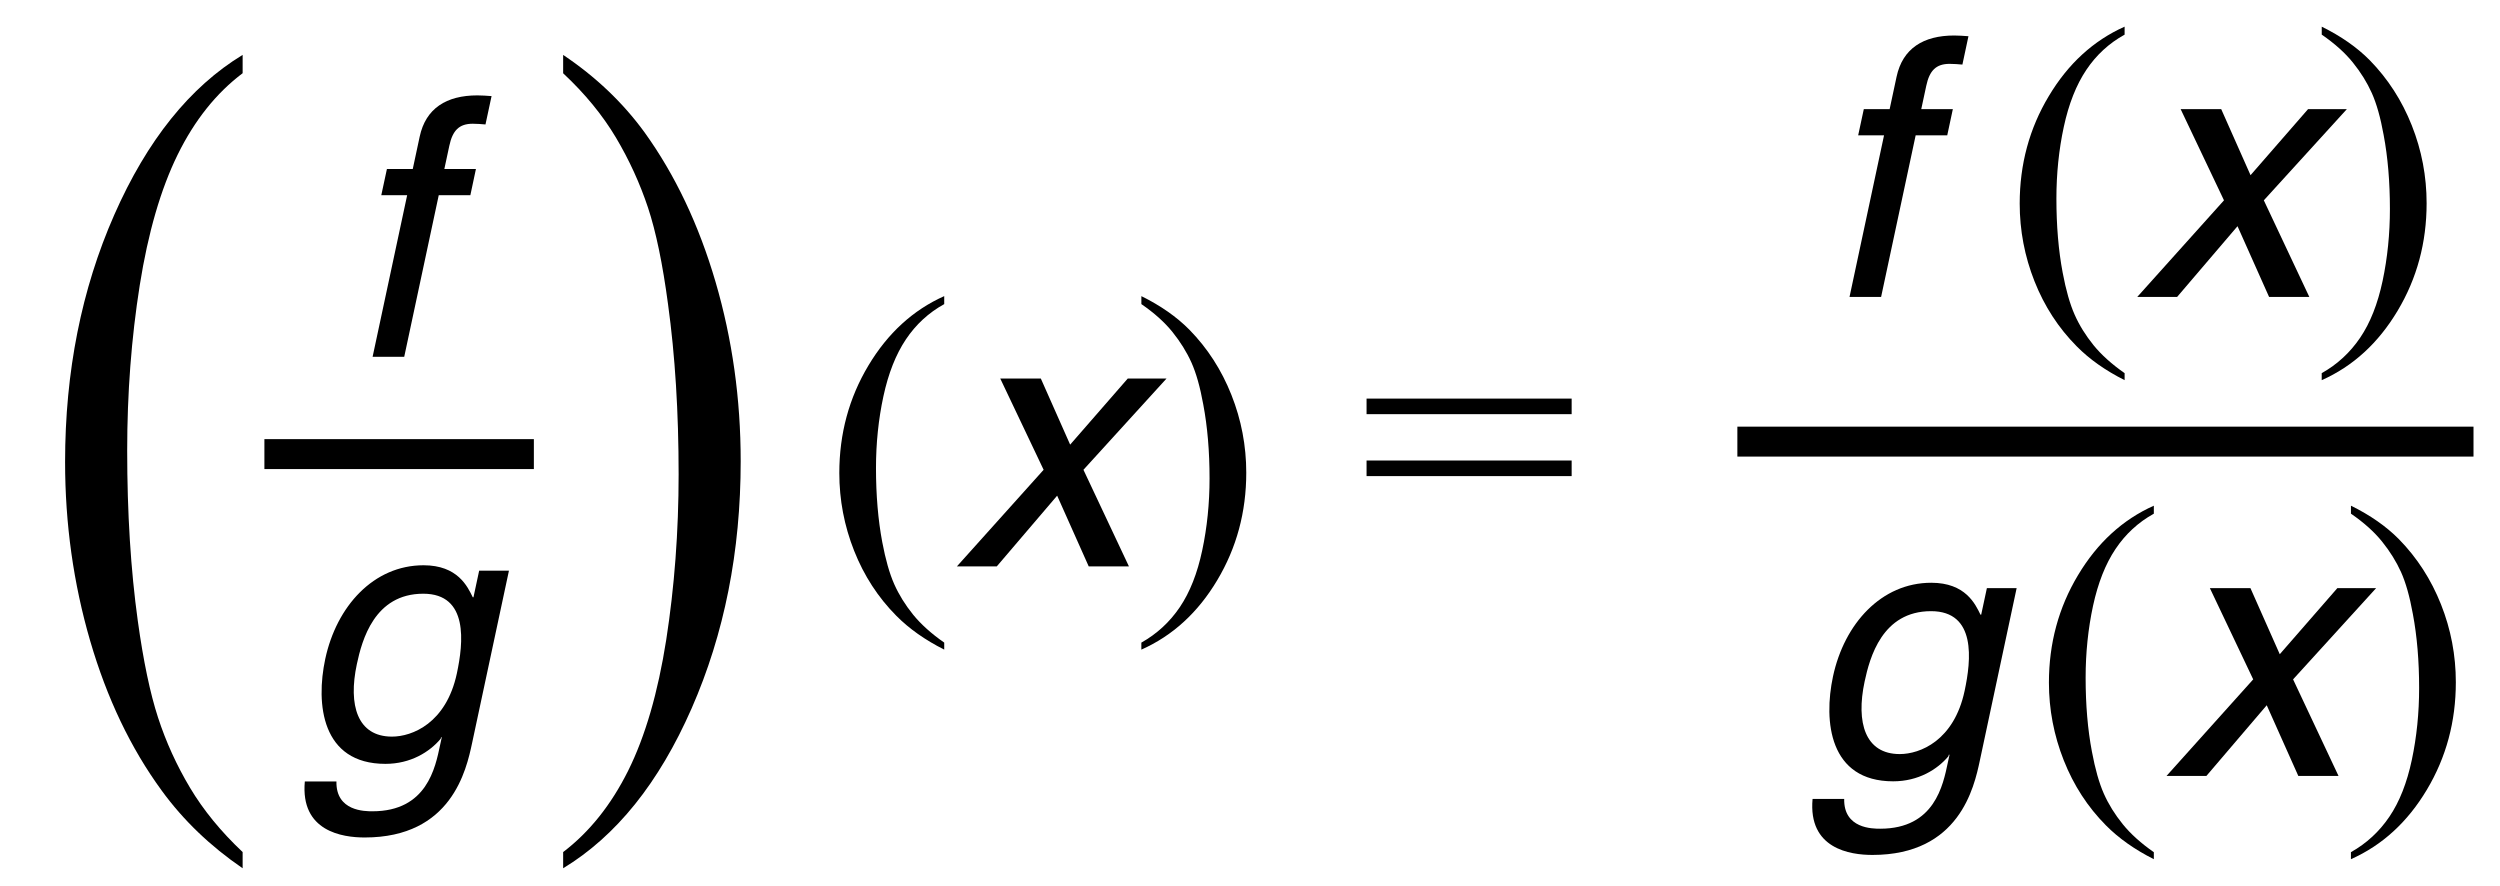
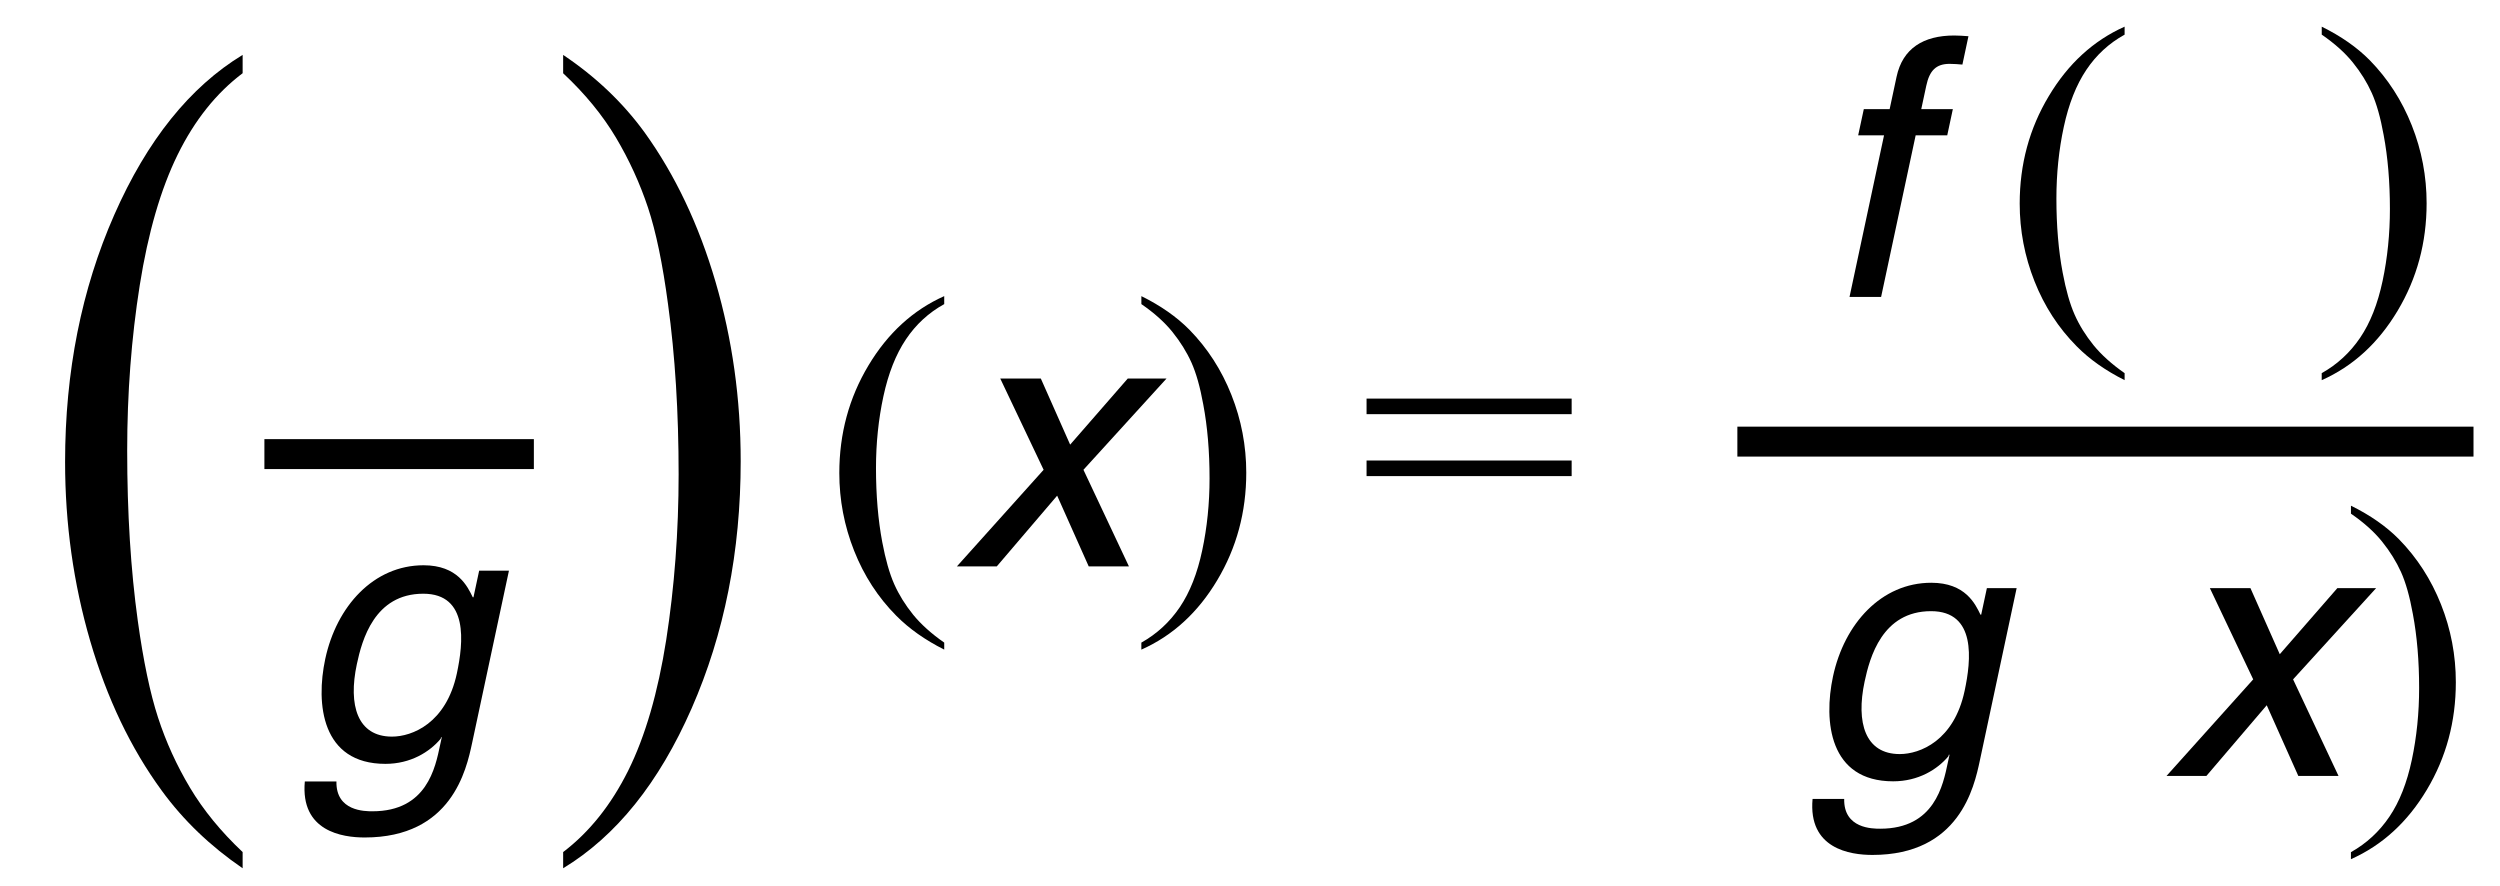
<svg xmlns="http://www.w3.org/2000/svg" version="1.1" x="0px" y="0px" width="83.5px" height="29.584px" viewBox="0 0 83.5 29.584" enable-background="new 0 0 83.5 29.584" xml:space="preserve">
  <g id="Layer_1">
    <g>
      <path d="M31.537,21.463v0.234c-0.639-0.322-1.172-0.698-1.6-1.13c-0.609-0.614-1.079-1.337-1.409-2.171s-0.495-1.699-0.495-2.596    c0-1.313,0.324-2.509,0.971-3.59c0.647-1.082,1.492-1.855,2.533-2.32v0.267c-0.521,0.288-0.948,0.681-1.282,1.181    s-0.584,1.132-0.749,1.898c-0.165,0.766-0.248,1.565-0.248,2.398c0,0.906,0.07,1.729,0.209,2.47c0.11,0.584,0.243,1.053,0.4,1.406    c0.157,0.353,0.367,0.692,0.631,1.019C30.764,20.855,31.11,21.166,31.537,21.463z" />
      <path d="M37.706,18.917h-1.343l-1.054-2.362l-2.016,2.362h-1.332l2.896-3.226l-1.448-3.047h1.355l0.979,2.207l1.923-2.207h1.295    l-2.774,3.047L37.706,18.917z" />
      <path d="M38.122,10.157V9.891c0.643,0.317,1.178,0.691,1.605,1.123c0.605,0.618,1.072,1.343,1.402,2.175    c0.33,0.831,0.496,1.698,0.496,2.599c0,1.313-0.323,2.509-0.969,3.59c-0.645,1.082-1.49,1.855-2.535,2.32v-0.234    c0.52-0.293,0.949-0.688,1.285-1.185s0.586-1.13,0.748-1.897c0.164-0.769,0.245-1.569,0.245-2.402c0-0.902-0.069-1.725-0.21-2.47    c-0.105-0.584-0.238-1.052-0.396-1.403c-0.158-0.351-0.369-0.689-0.631-1.016C38.9,10.765,38.553,10.453,38.122,10.157z" />
      <path d="M45.643,13.313h6.85v0.52h-6.85V13.313z M45.643,15.381h6.85v0.521h-6.85V15.381z" />
    </g>
    <g>
      <path d="M63.983,4.52l-1.154,5.397h-1.055l1.153-5.397h-0.864l0.188-0.875h0.863l0.231-1.08c0.202-0.947,0.895-1.379,1.926-1.379    c0.155,0,0.31,0.012,0.475,0.024l-0.202,0.947c-0.13-0.012-0.295-0.024-0.428-0.024c-0.455,0-0.672,0.229-0.779,0.732L64.17,3.645    h1.055L65.038,4.52H63.983z" />
      <path d="M70.962,12.463v0.234c-0.64-0.322-1.173-0.698-1.6-1.13c-0.609-0.614-1.079-1.337-1.409-2.171s-0.495-1.699-0.495-2.596    c0-1.313,0.323-2.509,0.972-3.59c0.646-1.082,1.491-1.855,2.532-2.32v0.267c-0.521,0.288-0.948,0.681-1.282,1.181    s-0.584,1.132-0.749,1.898c-0.165,0.766-0.247,1.565-0.247,2.398c0,0.906,0.069,1.729,0.209,2.47    c0.109,0.584,0.243,1.053,0.4,1.406c0.156,0.353,0.367,0.692,0.631,1.019C70.189,11.855,70.536,12.166,70.962,12.463z" />
-       <path d="M77.131,9.917h-1.344l-1.054-2.362l-2.017,2.362h-1.331l2.896-3.226l-1.448-3.047h1.355l0.98,2.207l1.922-2.207h1.296    l-2.774,3.047L77.131,9.917z" />
      <path d="M77.546,1.157V0.891c0.644,0.317,1.179,0.691,1.606,1.123c0.604,0.618,1.072,1.343,1.402,2.175    c0.33,0.831,0.495,1.698,0.495,2.599c0,1.313-0.322,2.509-0.968,3.59c-0.646,1.082-1.491,1.855-2.536,2.32v-0.234    c0.521-0.293,0.949-0.688,1.285-1.185c0.337-0.497,0.586-1.13,0.749-1.897c0.163-0.769,0.244-1.569,0.244-2.402    c0-0.902-0.069-1.725-0.209-2.47c-0.105-0.584-0.238-1.052-0.396-1.403C79.06,2.755,78.85,2.416,78.587,2.09    C78.325,1.765,77.978,1.453,77.546,1.157z" />
    </g>
    <g>
      <path d="M66.127,25.401c-0.191,0.899-0.686,3.154-3.588,3.154c-0.744,0-2.151-0.204-1.999-1.871h1.056    c-0.021,0.995,0.951,0.995,1.203,0.995c1.822,0,2.1-1.463,2.258-2.207l0.057-0.264H65.09l-0.011,0.049    c-0.37,0.443-1.007,0.839-1.847,0.839c-2.135,0-2.33-2.003-2.01-3.502c0.377-1.763,1.616-3.13,3.283-3.13    c1.14,0,1.469,0.707,1.643,1.066h0.024l0.19-0.887h0.994L66.127,25.401z M63.452,25.186c0.672,0,1.811-0.443,2.166-2.111    c0.219-1.02,0.401-2.662-1.121-2.662c-1.632,0-2.047,1.547-2.219,2.351C61.984,24.143,62.3,25.186,63.452,25.186z" />
-       <path d="M71.938,28.463v0.234c-0.639-0.322-1.172-0.698-1.6-1.13c-0.609-0.614-1.078-1.337-1.408-2.171s-0.496-1.699-0.496-2.596    c0-1.313,0.324-2.509,0.972-3.59c0.647-1.082,1.491-1.855,2.532-2.32v0.267c-0.52,0.288-0.947,0.681-1.281,1.181    c-0.335,0.5-0.584,1.132-0.75,1.898c-0.164,0.766-0.247,1.565-0.247,2.398c0,0.906,0.069,1.729,0.21,2.47    c0.109,0.584,0.242,1.053,0.399,1.406c0.157,0.353,0.367,0.692,0.632,1.019C71.165,27.855,71.511,28.166,71.938,28.463z" />
      <path d="M78.107,25.917h-1.343l-1.055-2.362l-2.016,2.362h-1.332l2.896-3.226l-1.447-3.047h1.355l0.979,2.207l1.923-2.207h1.295    l-2.773,3.047L78.107,25.917z" />
      <path d="M78.522,17.157v-0.267c0.644,0.317,1.179,0.691,1.606,1.123c0.604,0.618,1.072,1.343,1.402,2.175    c0.33,0.831,0.495,1.698,0.495,2.599c0,1.313-0.322,2.509-0.968,3.59c-0.646,1.082-1.491,1.855-2.536,2.32v-0.234    c0.521-0.293,0.949-0.688,1.285-1.185c0.337-0.497,0.586-1.13,0.749-1.897c0.163-0.769,0.244-1.569,0.244-2.402    c0-0.902-0.069-1.725-0.209-2.47c-0.105-0.584-0.238-1.052-0.396-1.403c-0.159-0.351-0.369-0.689-0.632-1.016    C79.3,17.765,78.954,17.453,78.522,17.157z" />
    </g>
    <line fill="none" stroke="#000000" stroke-miterlimit="10" x1="58.028" y1="14.75" x2="82.615" y2="14.75" />
    <g>
	</g>
    <g>
-       <path d="M14.654,6.52l-1.153,5.397h-1.056l1.154-5.397h-0.864l0.188-0.875h0.863l0.231-1.08c0.202-0.947,0.895-1.379,1.926-1.379    c0.156,0,0.309,0.012,0.475,0.024l-0.203,0.947c-0.129-0.012-0.294-0.024-0.427-0.024c-0.456,0-0.672,0.229-0.78,0.732    l-0.167,0.779h1.055L15.71,6.52H14.654z" />
-     </g>
+       </g>
    <g>
      <path d="M15.768,24.818c-0.192,0.899-0.686,3.154-3.588,3.154c-0.744,0-2.151-0.204-1.999-1.871h1.056    c-0.021,0.996,0.951,0.996,1.203,0.996c1.823,0,2.1-1.464,2.258-2.207l0.057-0.264H14.73l-0.01,0.047    c-0.371,0.444-1.007,0.84-1.847,0.84c-2.135,0-2.33-2.003-2.01-3.502c0.377-1.763,1.616-3.131,3.284-3.131    c1.139,0,1.468,0.709,1.643,1.068h0.024l0.19-0.888h0.995L15.768,24.818z M13.092,24.603c0.672,0,1.81-0.444,2.167-2.11    c0.218-1.02,0.401-2.663-1.122-2.663c-1.631,0-2.046,1.547-2.218,2.351C11.624,23.559,11.94,24.603,13.092,24.603z" />
    </g>
    <line fill="none" stroke="#000000" stroke-miterlimit="10" x1="8.831" y1="15.167" x2="17.831" y2="15.167" />
    <g>
	</g>
    <g>
      <path d="M8.104,28.459V29c-1.082-0.74-1.984-1.606-2.707-2.6c-1.031-1.412-1.826-3.077-2.385-4.994    c-0.559-1.92-0.838-3.91-0.838-5.975c0-3.019,0.548-5.771,1.644-8.259c1.096-2.488,2.525-4.268,4.286-5.339v0.612    C7.224,3.108,6.5,4.015,5.935,5.163C5.37,6.313,4.946,7.769,4.667,9.53c-0.279,1.763-0.419,3.604-0.419,5.521    c0,2.084,0.118,3.978,0.354,5.683c0.186,1.343,0.412,2.422,0.677,3.234c0.265,0.813,0.621,1.595,1.069,2.345    C6.795,27.062,7.381,27.777,8.104,28.459z" />
    </g>
    <g>
      <path d="M18.809,2.447V1.834c1.088,0.729,1.993,1.591,2.717,2.584c1.024,1.423,1.815,3.089,2.375,5.004    c0.559,1.912,0.838,3.906,0.838,5.98c0,3.018-0.547,5.77-1.639,8.258c-1.092,2.489-2.522,4.267-4.291,5.34v-0.541    c0.881-0.671,1.605-1.579,2.174-2.723c0.569-1.145,0.992-2.602,1.269-4.366c0.274-1.768,0.414-3.612,0.414-5.529    c0-2.074-0.118-3.969-0.354-5.681c-0.179-1.345-0.402-2.421-0.67-3.228c-0.27-0.81-0.625-1.587-1.07-2.337    C20.125,3.845,19.539,3.128,18.809,2.447z" />
    </g>
  </g>
  <g id="Layer_2" display="none">
    <g display="inline">
      <g>
        <path d="M22.275-7.225l0.264-8.511c0.078-1.504,0.322-2.749,0.732-3.735c0.264-0.654,0.625-1.14,1.084-1.458     s0.913-0.476,1.362-0.476c0.488,0,0.916,0.164,1.282,0.491s0.549,0.686,0.549,1.077c0,0.459-0.129,0.828-0.388,1.106     s-0.579,0.417-0.959,0.417c-0.342,0-0.713-0.176-1.113-0.527c-0.225-0.195-0.42-0.293-0.586-0.293s-0.305,0.071-0.417,0.212     s-0.168,0.383-0.168,0.725c0,0.4,0.044,1.108,0.132,2.124c0.361,4.014,0.542,7.25,0.542,9.711c0,0.684-0.078,3.564-0.234,8.643     c-0.078,2.881-0.518,4.83-1.318,5.846c-0.527,0.654-1.182,0.98-1.963,0.98c-0.508,0-0.923-0.166-1.245-0.498     s-0.483-0.756-0.483-1.273c0-0.439,0.125-0.791,0.374-1.055s0.564-0.396,0.945-0.396c0.391,0,0.728,0.156,1.011,0.469     s0.522,0.469,0.718,0.469c0.166,0,0.303-0.068,0.41-0.205s0.161-0.365,0.161-0.688c0-0.41-0.044-0.996-0.132-1.758     c-0.166-1.396-0.293-3.047-0.381-4.951C22.333-3.211,22.275-5.359,22.275-7.225z" />
      </g>
      <g>
        <path d="M34.555-28.919l-1.352,4.711c0.411-0.448,0.755-0.746,1.031-0.895c0.276-0.148,0.575-0.223,0.898-0.223     c0.625,0,1.092,0.226,1.402,0.676C36.845-24.199,37-23.68,37-23.091c0,1.406-0.511,2.662-1.531,3.766     c-0.906,0.974-1.938,1.461-3.094,1.461c-0.859,0-1.769-0.252-2.727-0.758l2.391-8.289c0.114-0.391,0.172-0.659,0.172-0.805     c0-0.125-0.052-0.224-0.156-0.297c-0.146-0.104-0.367-0.148-0.664-0.133l0.086-0.313l2.609-0.461H34.555z M31.555-18.544     c0.245,0.156,0.466,0.234,0.664,0.234c0.276,0,0.508-0.055,0.695-0.164c0.297-0.177,0.608-0.497,0.934-0.961     c0.325-0.463,0.598-1.023,0.816-1.68s0.328-1.31,0.328-1.961c0-0.37-0.083-0.651-0.25-0.844     c-0.167-0.192-0.359-0.289-0.578-0.289c-0.365,0-0.683,0.177-0.953,0.531c-0.183,0.229-0.38,0.716-0.594,1.461L31.555-18.544z" />
      </g>
      <g>
        <path d="M35.498,6.117l-1.516,5.195l-0.156,0.633c-0.016,0.078-0.023,0.136-0.023,0.172c0,0.063,0.022,0.117,0.066,0.164     c0.044,0.047,0.09,0.07,0.137,0.07c0.109,0,0.26-0.083,0.453-0.25c0.078-0.067,0.266-0.307,0.563-0.719l0.273,0.141     c-0.37,0.678-0.765,1.171-1.184,1.48c-0.419,0.31-0.871,0.465-1.355,0.465c-0.297,0-0.523-0.077-0.68-0.23     s-0.234-0.348-0.234-0.582c0-0.203,0.083-0.58,0.25-1.133l0.188-0.633c-0.604,1.037-1.185,1.771-1.742,2.203     c-0.323,0.25-0.667,0.375-1.031,0.375c-0.479,0-0.826-0.197-1.039-0.59c-0.214-0.393-0.32-0.837-0.32-1.332     c0-0.734,0.224-1.576,0.672-2.527c0.448-0.95,1.036-1.715,1.766-2.293c0.599-0.479,1.161-0.719,1.688-0.719     c0.292,0,0.526,0.085,0.703,0.254c0.177,0.17,0.307,0.479,0.391,0.926l0.281-0.961L35.498,6.117z M32.998,7.602     c0-0.422-0.065-0.727-0.195-0.914c-0.094-0.13-0.222-0.195-0.383-0.195c-0.162,0-0.328,0.078-0.5,0.234     c-0.349,0.323-0.726,0.979-1.129,1.965c-0.404,0.987-0.605,1.84-0.605,2.559c0,0.276,0.045,0.476,0.137,0.598     c0.091,0.123,0.191,0.184,0.301,0.184c0.234,0,0.471-0.135,0.711-0.406c0.344-0.385,0.653-0.856,0.93-1.414     C32.752,9.232,32.998,8.362,32.998,7.602z" />
      </g>
      <g>
        <path d="M43.292-8.419l-0.648,2.031c-0.229,0.729-0.344,1.239-0.344,1.531c0,0.495,0.217,0.742,0.648,0.742     c0.359,0,0.631-0.229,0.813-0.688h0.359c-0.349,1.292-1.067,1.938-2.156,1.938c-0.994,0-1.492-0.414-1.492-1.242     c0-0.38,0.193-1.099,0.578-2.156l0.789-2.156h-1.547l-0.805,2.531c-0.385,1.219-0.717,2.027-0.996,2.426     c-0.278,0.398-0.649,0.598-1.113,0.598c-0.307,0-0.549-0.094-0.726-0.281c-0.177-0.188-0.266-0.394-0.266-0.617     c0-0.192,0.047-0.359,0.141-0.5s0.271-0.339,0.531-0.594c0.443-0.433,0.831-0.922,1.164-1.469     c0.334-0.547,0.636-1.245,0.906-2.094h-0.82c-0.729,0-1.237,0.261-1.523,0.781l-0.203-0.094c0.177-0.578,0.391-1.051,0.64-1.418     c0.25-0.367,0.518-0.618,0.801-0.754c0.284-0.136,0.629-0.203,1.035-0.203h6.25l-0.461,1.688H43.292z" />
        <path d="M46.108-9.622l2.406-0.703c0.191,0.239,0.328,0.466,0.406,0.68c0.141,0.37,0.238,0.88,0.297,1.531     c0.109,1.281,0.184,2.648,0.227,4.102C50-4.747,50.639-5.719,51.358-6.927c0.219-0.364,0.328-0.708,0.328-1.031     c0-0.203-0.127-0.396-0.379-0.578c-0.254-0.183-0.41-0.324-0.473-0.426s-0.094-0.233-0.094-0.395c0-0.261,0.094-0.487,0.285-0.68     c0.189-0.192,0.42-0.289,0.691-0.289c0.286,0,0.534,0.109,0.745,0.328s0.316,0.477,0.316,0.773c0,0.349-0.098,0.754-0.293,1.215     s-0.652,1.251-1.37,2.371c-0.922,1.433-1.826,2.672-2.711,3.719c-0.568,0.667-1.027,1.147-1.375,1.441     c-0.35,0.294-0.711,0.527-1.086,0.699C45.719,0.32,45.499,0.37,45.28,0.37c-0.297,0-0.551-0.104-0.762-0.313     s-0.316-0.456-0.316-0.742s0.095-0.528,0.285-0.727c0.189-0.198,0.412-0.297,0.668-0.297c0.317,0,0.609,0.167,0.875,0.5     c0.176,0.224,0.322,0.336,0.438,0.336c0.119,0,0.236-0.034,0.352-0.102c0.156-0.083,0.375-0.276,0.656-0.578     c0.031-0.651,0.047-1.144,0.047-1.477c0-0.448-0.021-1.078-0.063-1.891l-0.133-2.977c-0.047-0.547-0.164-0.94-0.352-1.18     c-0.146-0.177-0.336-0.266-0.57-0.266c-0.09,0-0.188,0.008-0.297,0.023V-9.622z" />
        <path d="M56.918-8.411h-3.279V-8.58c0.854-0.789,1.573-1.515,2.159-2.177c0.492-0.549,0.801-0.969,0.927-1.259     s0.189-0.582,0.189-0.877c0-0.276-0.088-0.501-0.262-0.674c-0.175-0.173-0.393-0.26-0.654-0.26c-0.422,0-0.783,0.232-1.084,0.697     l-0.168-0.077c0.157-0.45,0.362-0.791,0.614-1.025c0.35-0.322,0.76-0.483,1.23-0.483c0.437,0,0.799,0.135,1.086,0.405     c0.287,0.271,0.431,0.583,0.431,0.938c0,0.313-0.07,0.622-0.21,0.927s-0.428,0.688-0.865,1.15     c-0.334,0.353-1.011,0.964-2.031,1.835h1.188c0.383,0,0.65-0.043,0.804-0.129c0.153-0.088,0.297-0.261,0.431-0.521h0.214     L56.918-8.411z" />
        <path d="M67.459-13.919L64.92-5.177c-0.161,0.547-0.242,0.878-0.242,0.992c0,0.058,0.021,0.106,0.063,0.148     s0.086,0.063,0.133,0.063c0.089,0,0.19-0.044,0.305-0.133c0.192-0.146,0.427-0.422,0.703-0.828l0.281,0.148     c-0.734,1.281-1.542,1.922-2.422,1.922c-0.313,0-0.554-0.082-0.723-0.246s-0.254-0.374-0.254-0.629     c0-0.245,0.067-0.594,0.203-1.047l0.234-0.797c-0.651,1.151-1.216,1.917-1.695,2.297c-0.364,0.281-0.719,0.422-1.063,0.422     c-0.391,0-0.72-0.159-0.988-0.477s-0.402-0.781-0.402-1.391c0-0.776,0.172-1.542,0.516-2.297s0.741-1.386,1.191-1.891     s0.88-0.866,1.289-1.082s0.812-0.324,1.207-0.324c0.203,0,0.384,0.042,0.543,0.125s0.34,0.239,0.543,0.469l0.578-1.945     c0.141-0.479,0.211-0.823,0.211-1.031c0-0.125-0.047-0.231-0.141-0.32c-0.094-0.088-0.219-0.133-0.375-0.133     c-0.073,0-0.164,0.008-0.273,0.023l0.078-0.305l2.57-0.477H67.459z M64.022-8.966c0-0.317-0.063-0.55-0.188-0.695     S63.564-9.88,63.397-9.88s-0.347,0.086-0.539,0.258c-0.37,0.333-0.757,1.004-1.16,2.012s-0.605,1.855-0.605,2.543     c0,0.25,0.044,0.435,0.133,0.555s0.188,0.18,0.297,0.18c0.183,0,0.364-0.083,0.547-0.25c0.442-0.396,0.879-1.077,1.309-2.043     S64.022-8.372,64.022-8.966z" />
        <path d="M68.259-9.856l2.727-0.469c0.495,0.776,0.844,1.63,1.047,2.563c0.511-0.755,0.896-1.284,1.156-1.586     c0.349-0.406,0.637-0.671,0.863-0.793s0.468-0.184,0.723-0.184c0.286,0,0.507,0.078,0.66,0.234s0.23,0.367,0.23,0.633     c0,0.25-0.077,0.454-0.23,0.613s-0.345,0.238-0.574,0.238c-0.167,0-0.358-0.03-0.574-0.09s-0.366-0.09-0.449-0.09     c-0.219,0-0.427,0.078-0.625,0.234c-0.271,0.214-0.604,0.669-1,1.367c0.442,1.563,0.797,2.516,1.063,2.859     c0.156,0.203,0.315,0.305,0.477,0.305c0.136,0,0.253-0.034,0.352-0.102c0.151-0.109,0.383-0.383,0.695-0.82l0.281,0.164     c-0.458,0.739-0.906,1.261-1.344,1.563c-0.333,0.234-0.661,0.352-0.984,0.352c-0.333,0-0.61-0.074-0.832-0.223     s-0.418-0.391-0.59-0.727s-0.375-0.874-0.609-1.613c-0.609,0.776-1.087,1.343-1.434,1.699s-0.634,0.59-0.863,0.699     s-0.474,0.164-0.734,0.164c-0.271,0-0.485-0.078-0.645-0.234s-0.238-0.359-0.238-0.609c0-0.266,0.086-0.484,0.258-0.656     s0.391-0.258,0.656-0.258c0.141,0,0.3,0.042,0.477,0.125c0.261,0.125,0.448,0.188,0.563,0.188c0.151,0,0.286-0.031,0.406-0.094     c0.156-0.078,0.354-0.247,0.594-0.508c0.146-0.161,0.414-0.505,0.805-1.031c-0.5-1.854-0.891-2.964-1.172-3.328     c-0.177-0.234-0.401-0.352-0.672-0.352c-0.141,0-0.313,0.021-0.516,0.063L68.259-9.856z" />
      </g>
    </g>
  </g>
</svg>